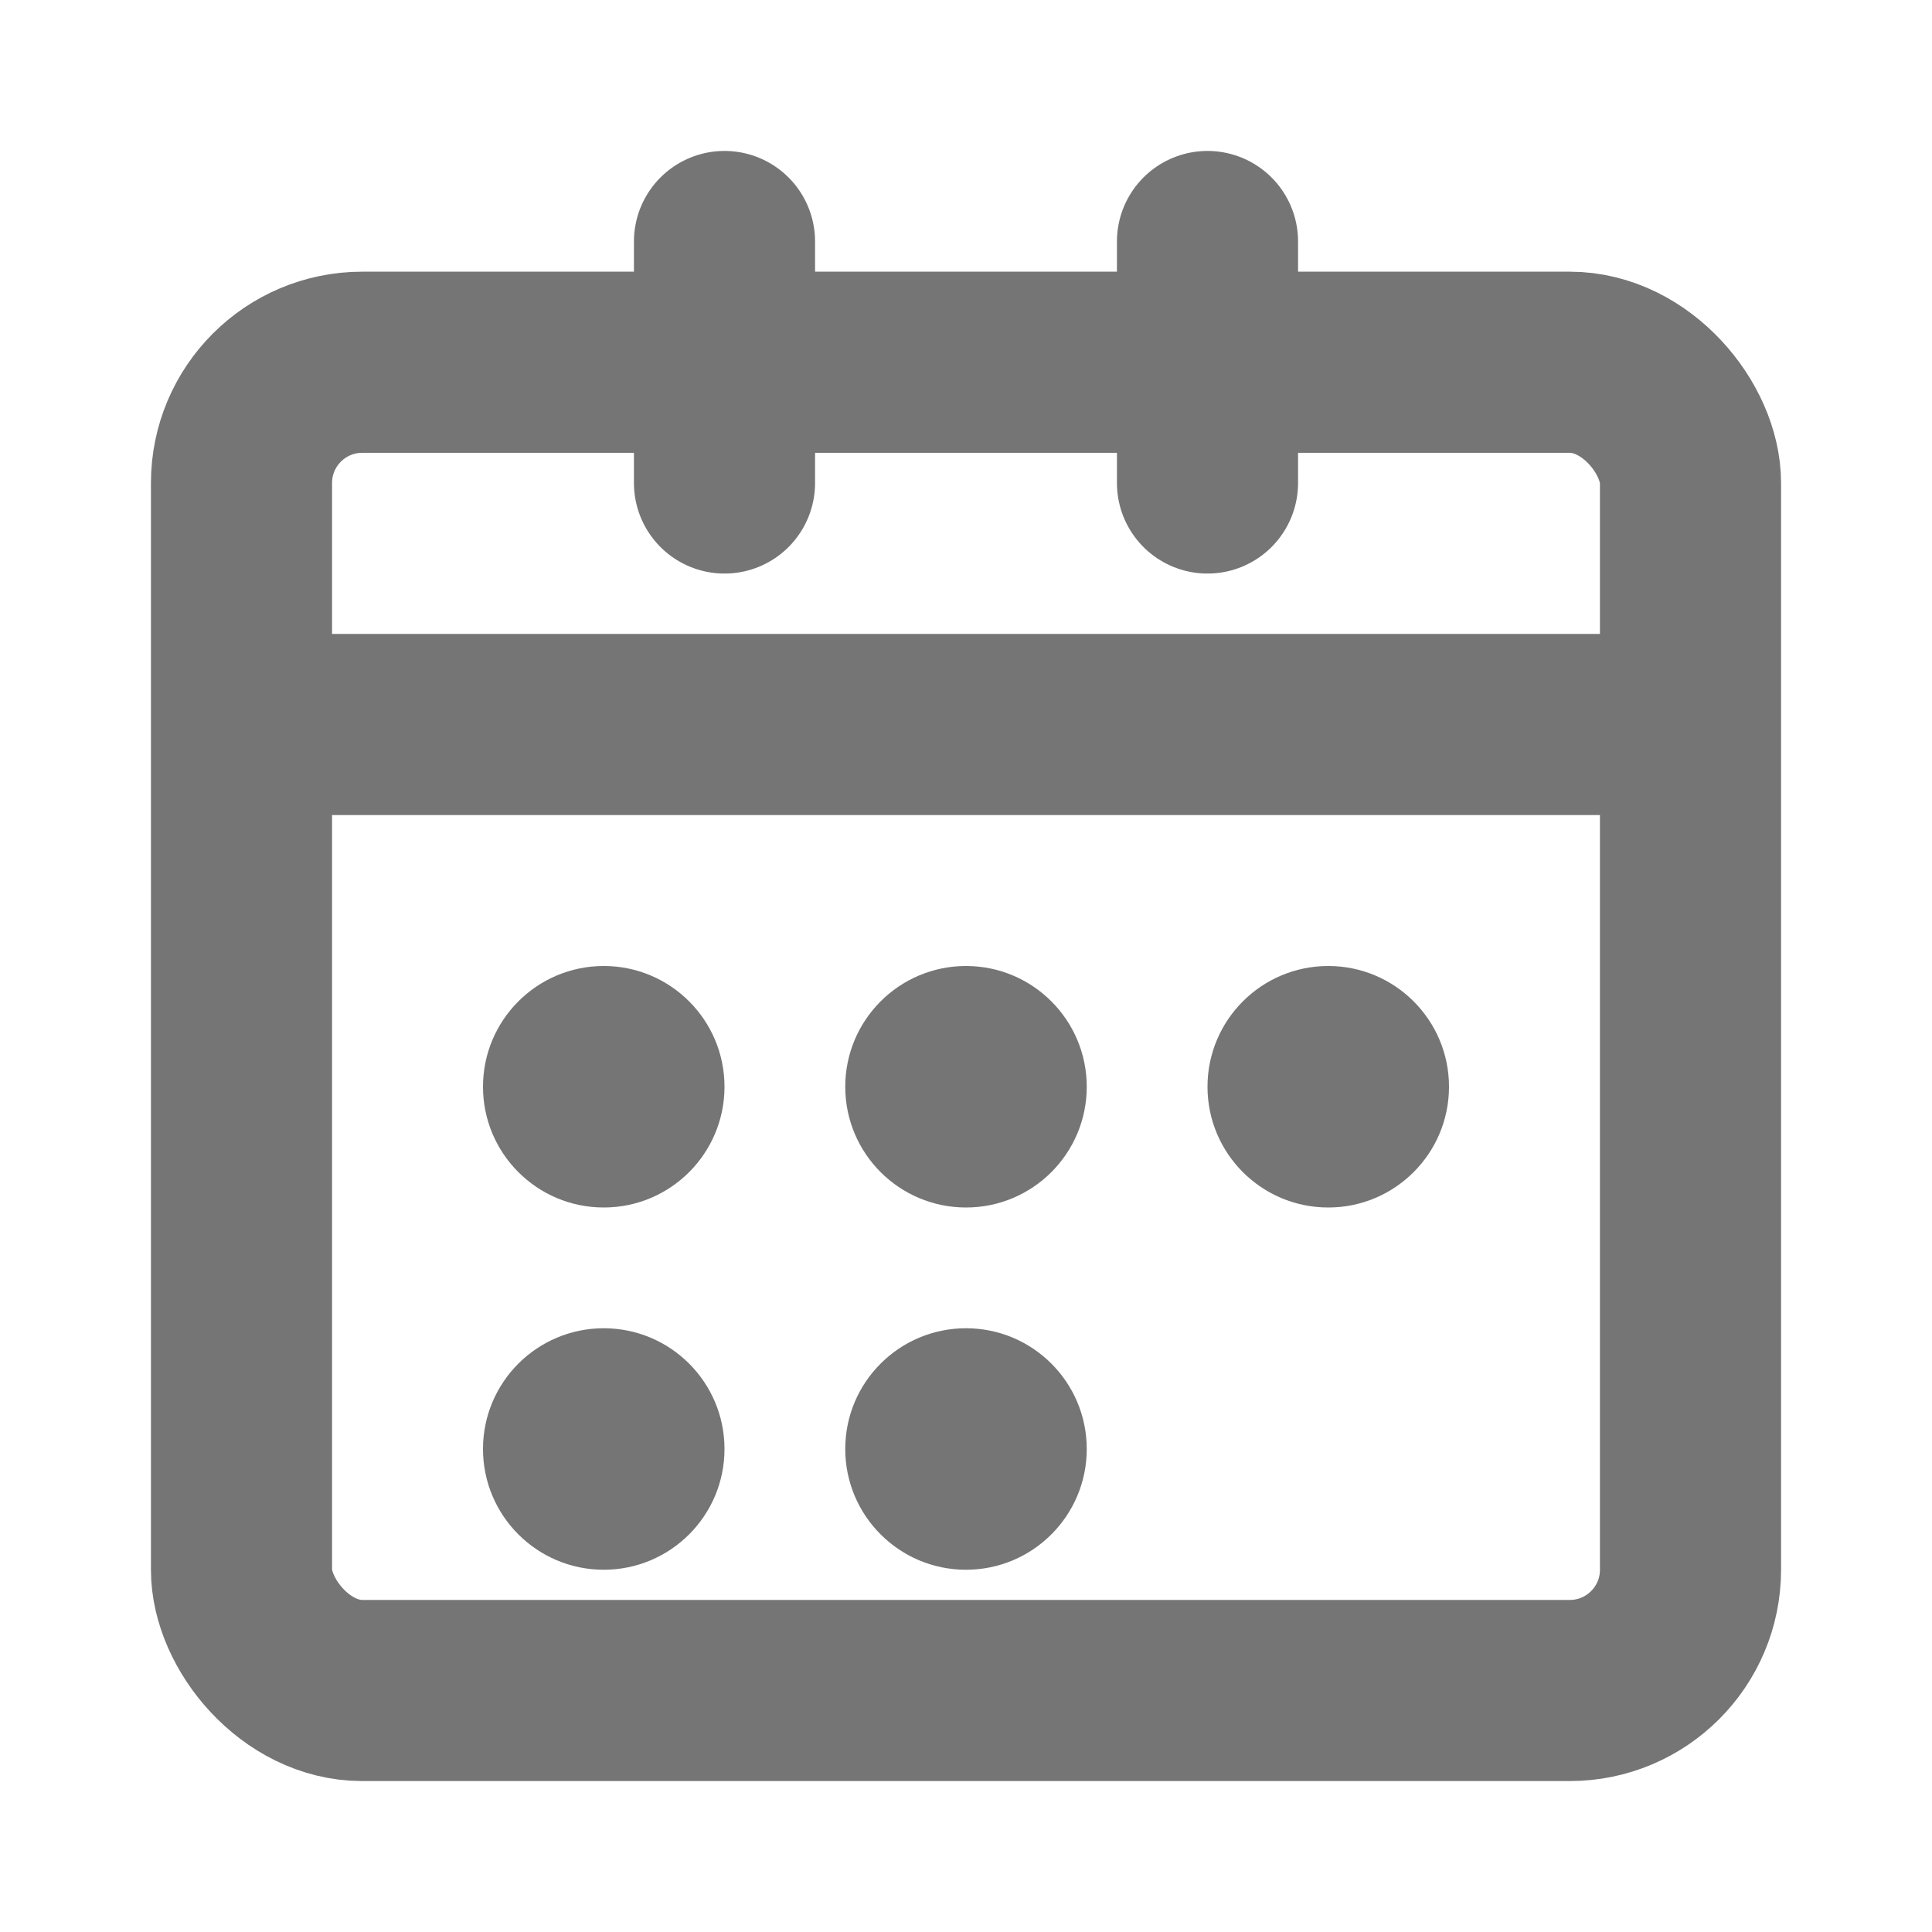
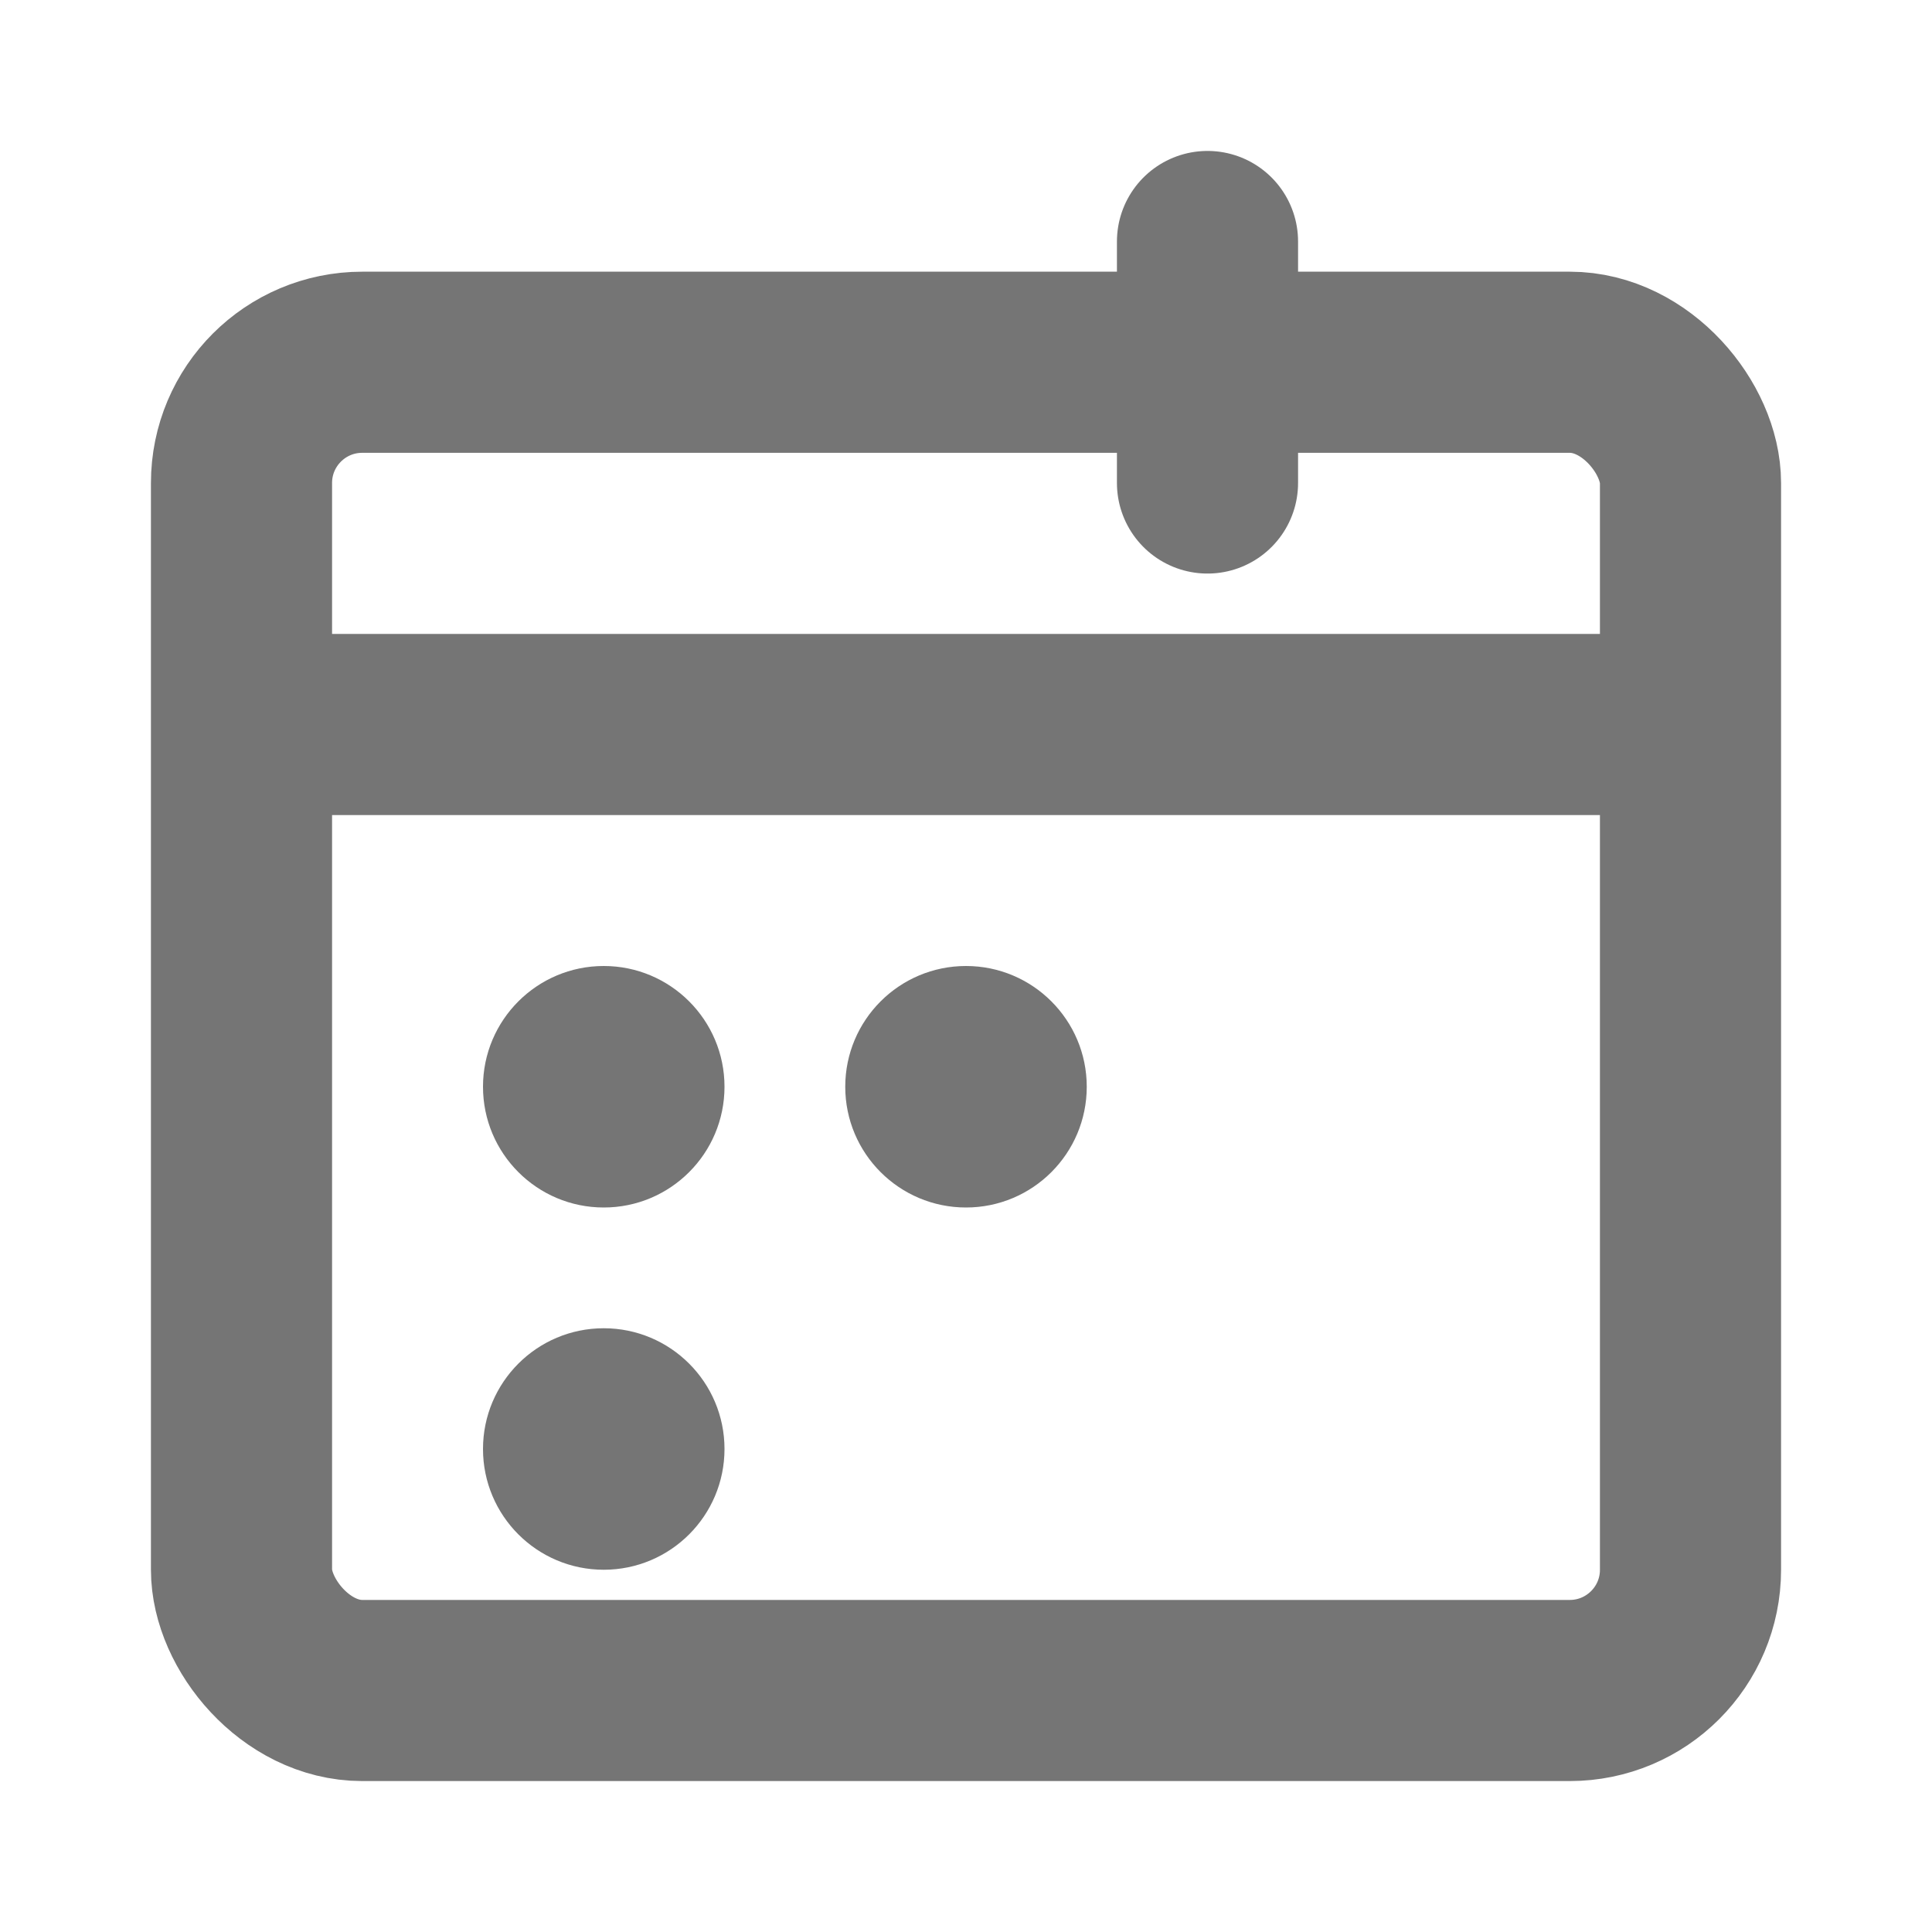
<svg xmlns="http://www.w3.org/2000/svg" width="16" height="16" viewBox="0 0 16 16" fill="none">
  <rect x="2" y="3" width="12" height="11" rx="1" stroke="#757575" stroke-width="1.5" />
  <path d="M2 6H14" stroke="#757575" stroke-width="1.5" />
-   <path d="M6 2L6 4" stroke="#757575" stroke-width="1.5" stroke-linecap="round" />
  <path d="M10 2L10 4" stroke="#757575" stroke-width="1.5" stroke-linecap="round" />
  <circle cx="5" cy="9" r="1" fill="#757575" />
  <circle cx="8" cy="9" r="1" fill="#757575" />
-   <circle cx="11" cy="9" r="1" fill="#757575" />
  <circle cx="5" cy="12" r="1" fill="#757575" />
-   <circle cx="8" cy="12" r="1" fill="#757575" />
</svg>